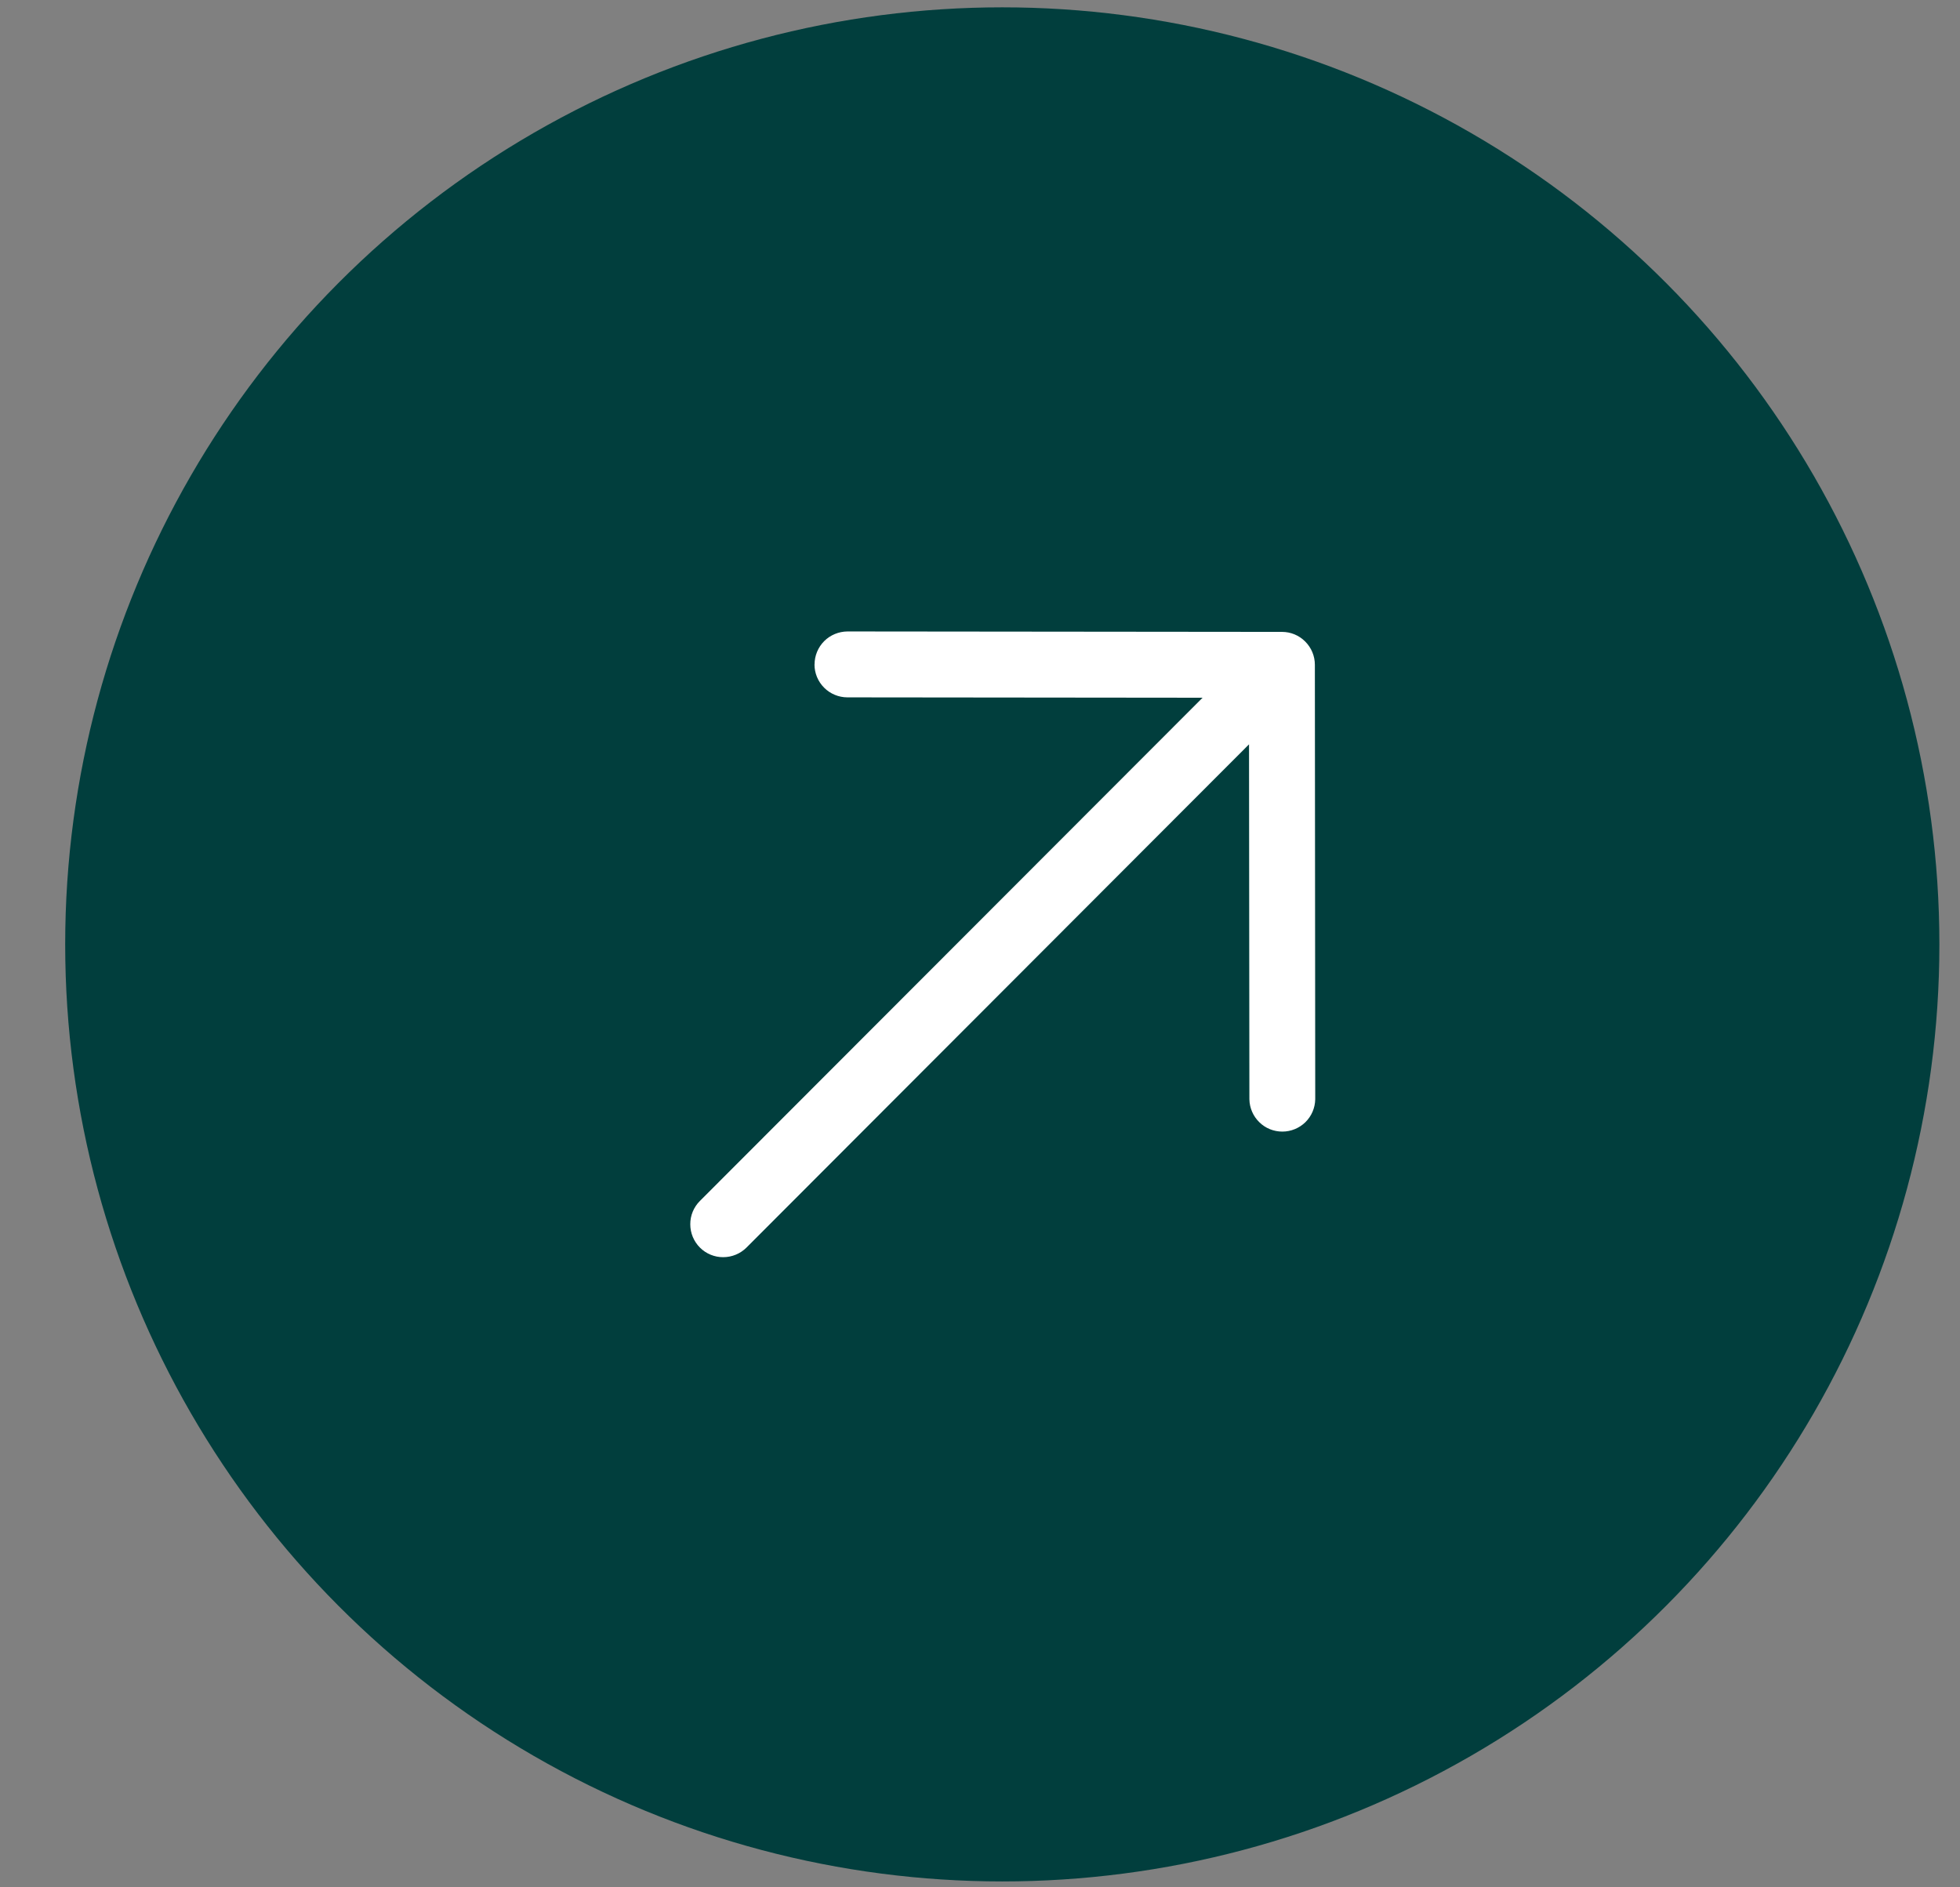
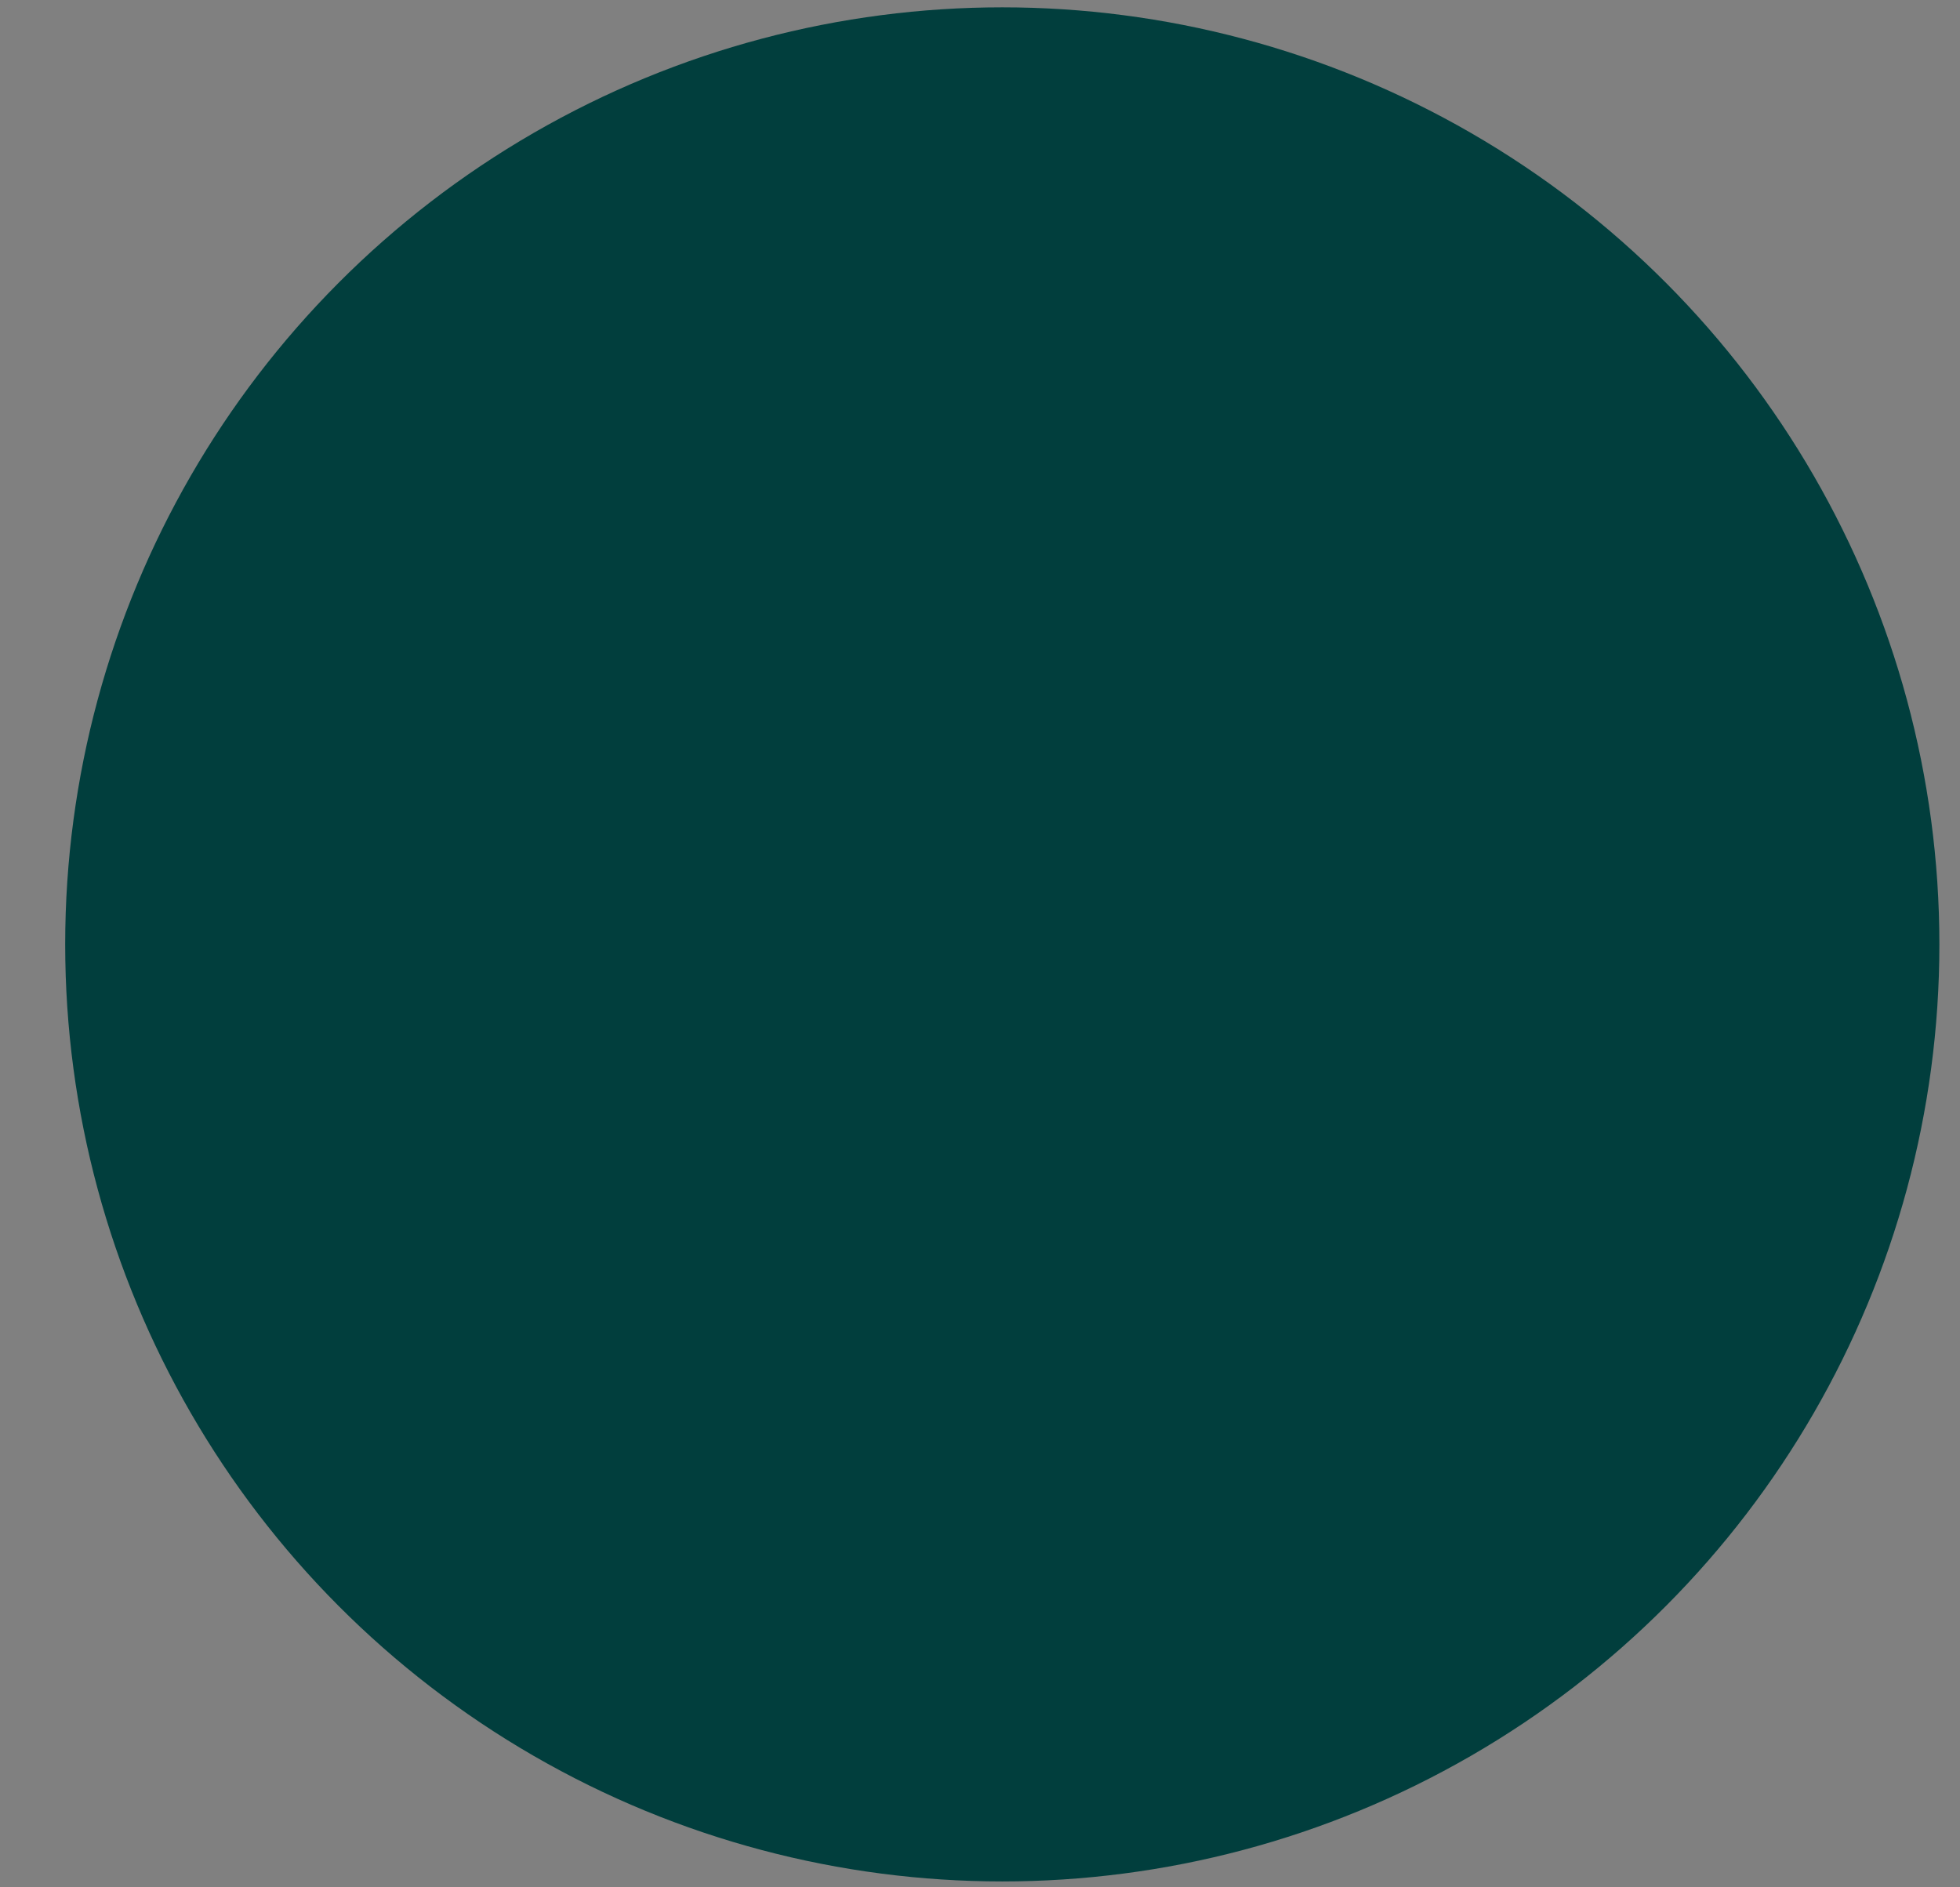
<svg xmlns="http://www.w3.org/2000/svg" width="27" height="26" viewBox="0 0 27 26" fill="none">
  <rect x="0" y="0" width="27" height="26" fill="#808080" stroke="none" />
  <circle cx="13.807" cy="13.01" r="12.909" fill="#013E3D" />
  <g clip-path="url(#clip0_581_388)">
-     <path fill-rule="evenodd" clip-rule="evenodd" d="M11.221 9.153C11.221 9.033 11.269 8.917 11.354 8.832C11.439 8.747 11.555 8.7 11.675 8.699L17.66 8.705C17.78 8.705 17.895 8.752 17.98 8.838C18.065 8.923 18.113 9.038 18.113 9.158L18.118 15.143C18.116 15.262 18.068 15.375 17.983 15.459C17.898 15.542 17.784 15.589 17.665 15.589C17.546 15.589 17.431 15.543 17.347 15.459C17.262 15.376 17.213 15.262 17.211 15.143L17.206 10.254L10.284 17.186C10.199 17.271 10.083 17.319 9.963 17.319C9.843 17.32 9.727 17.272 9.642 17.187C9.557 17.102 9.509 16.987 9.509 16.866C9.508 16.746 9.556 16.63 9.641 16.545L16.566 9.612L11.674 9.607C11.554 9.607 11.438 9.559 11.353 9.474C11.268 9.389 11.22 9.274 11.22 9.154" fill="white" />
-   </g>
+     </g>
  <defs>
    <clipPath id="clip0_581_388">
      <rect width="14.522" height="14.522" fill="white" transform="translate(6.546 5.749)" />
    </clipPath>
  </defs>
</svg>